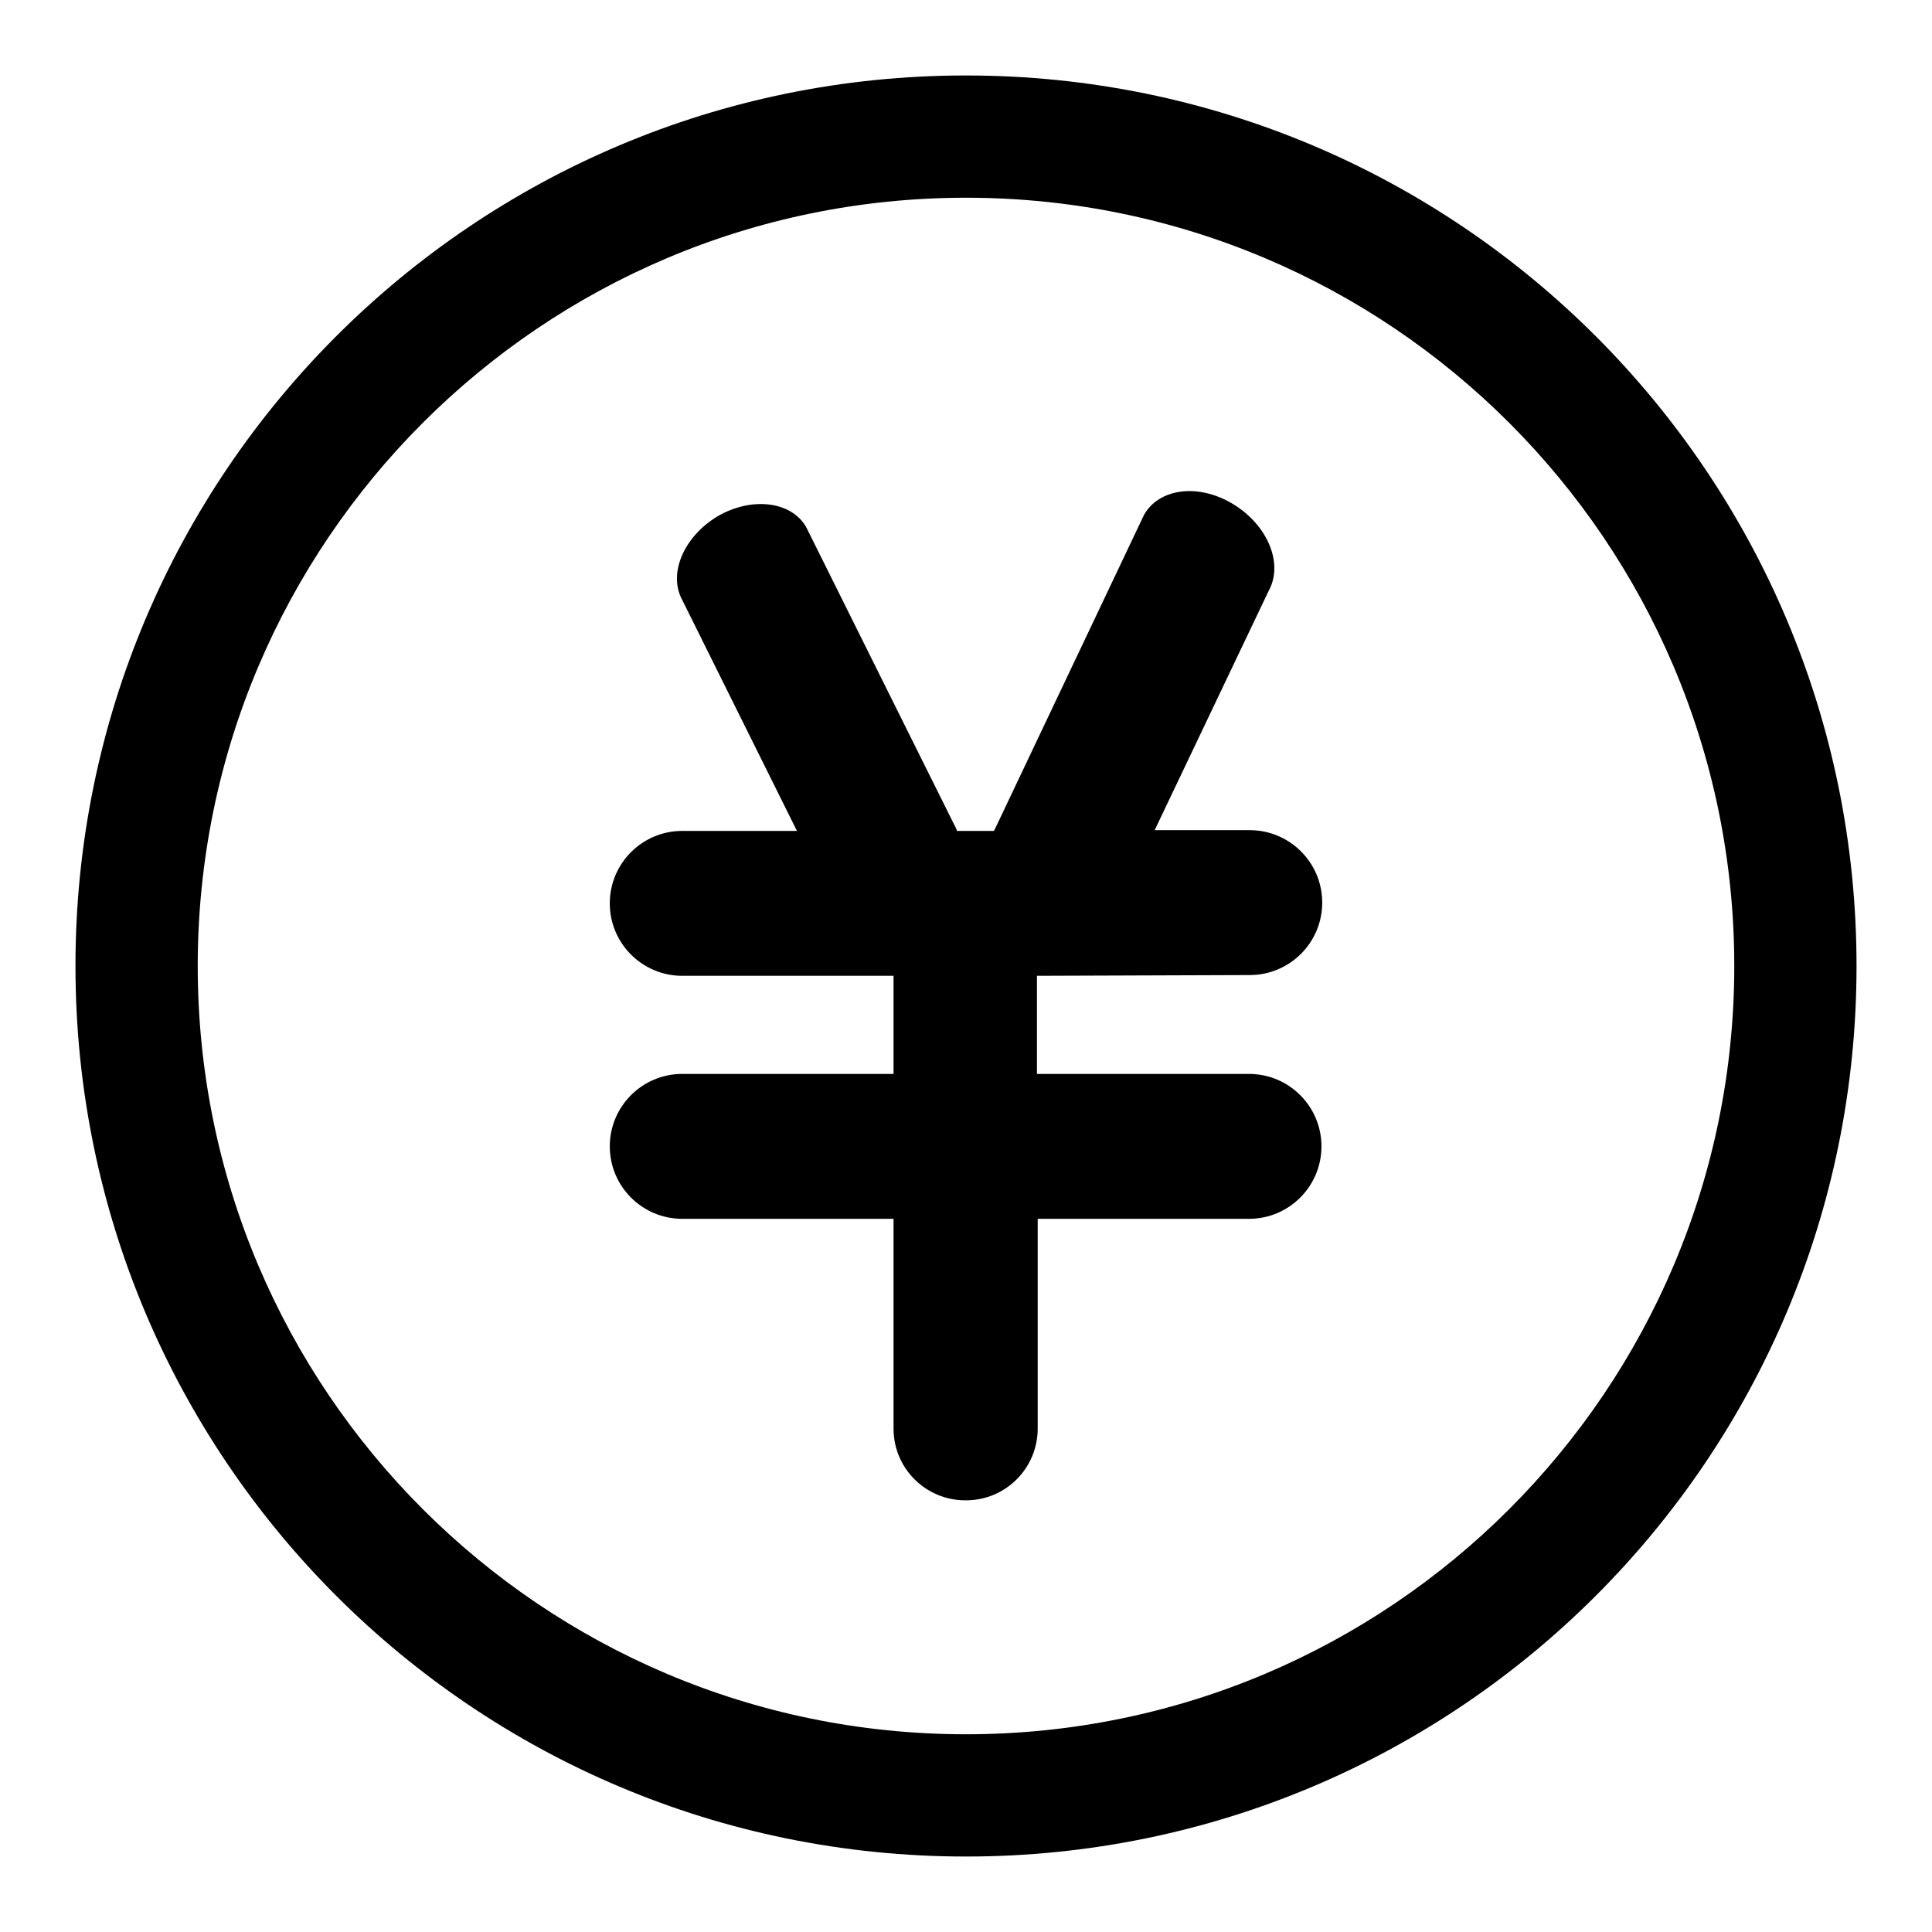
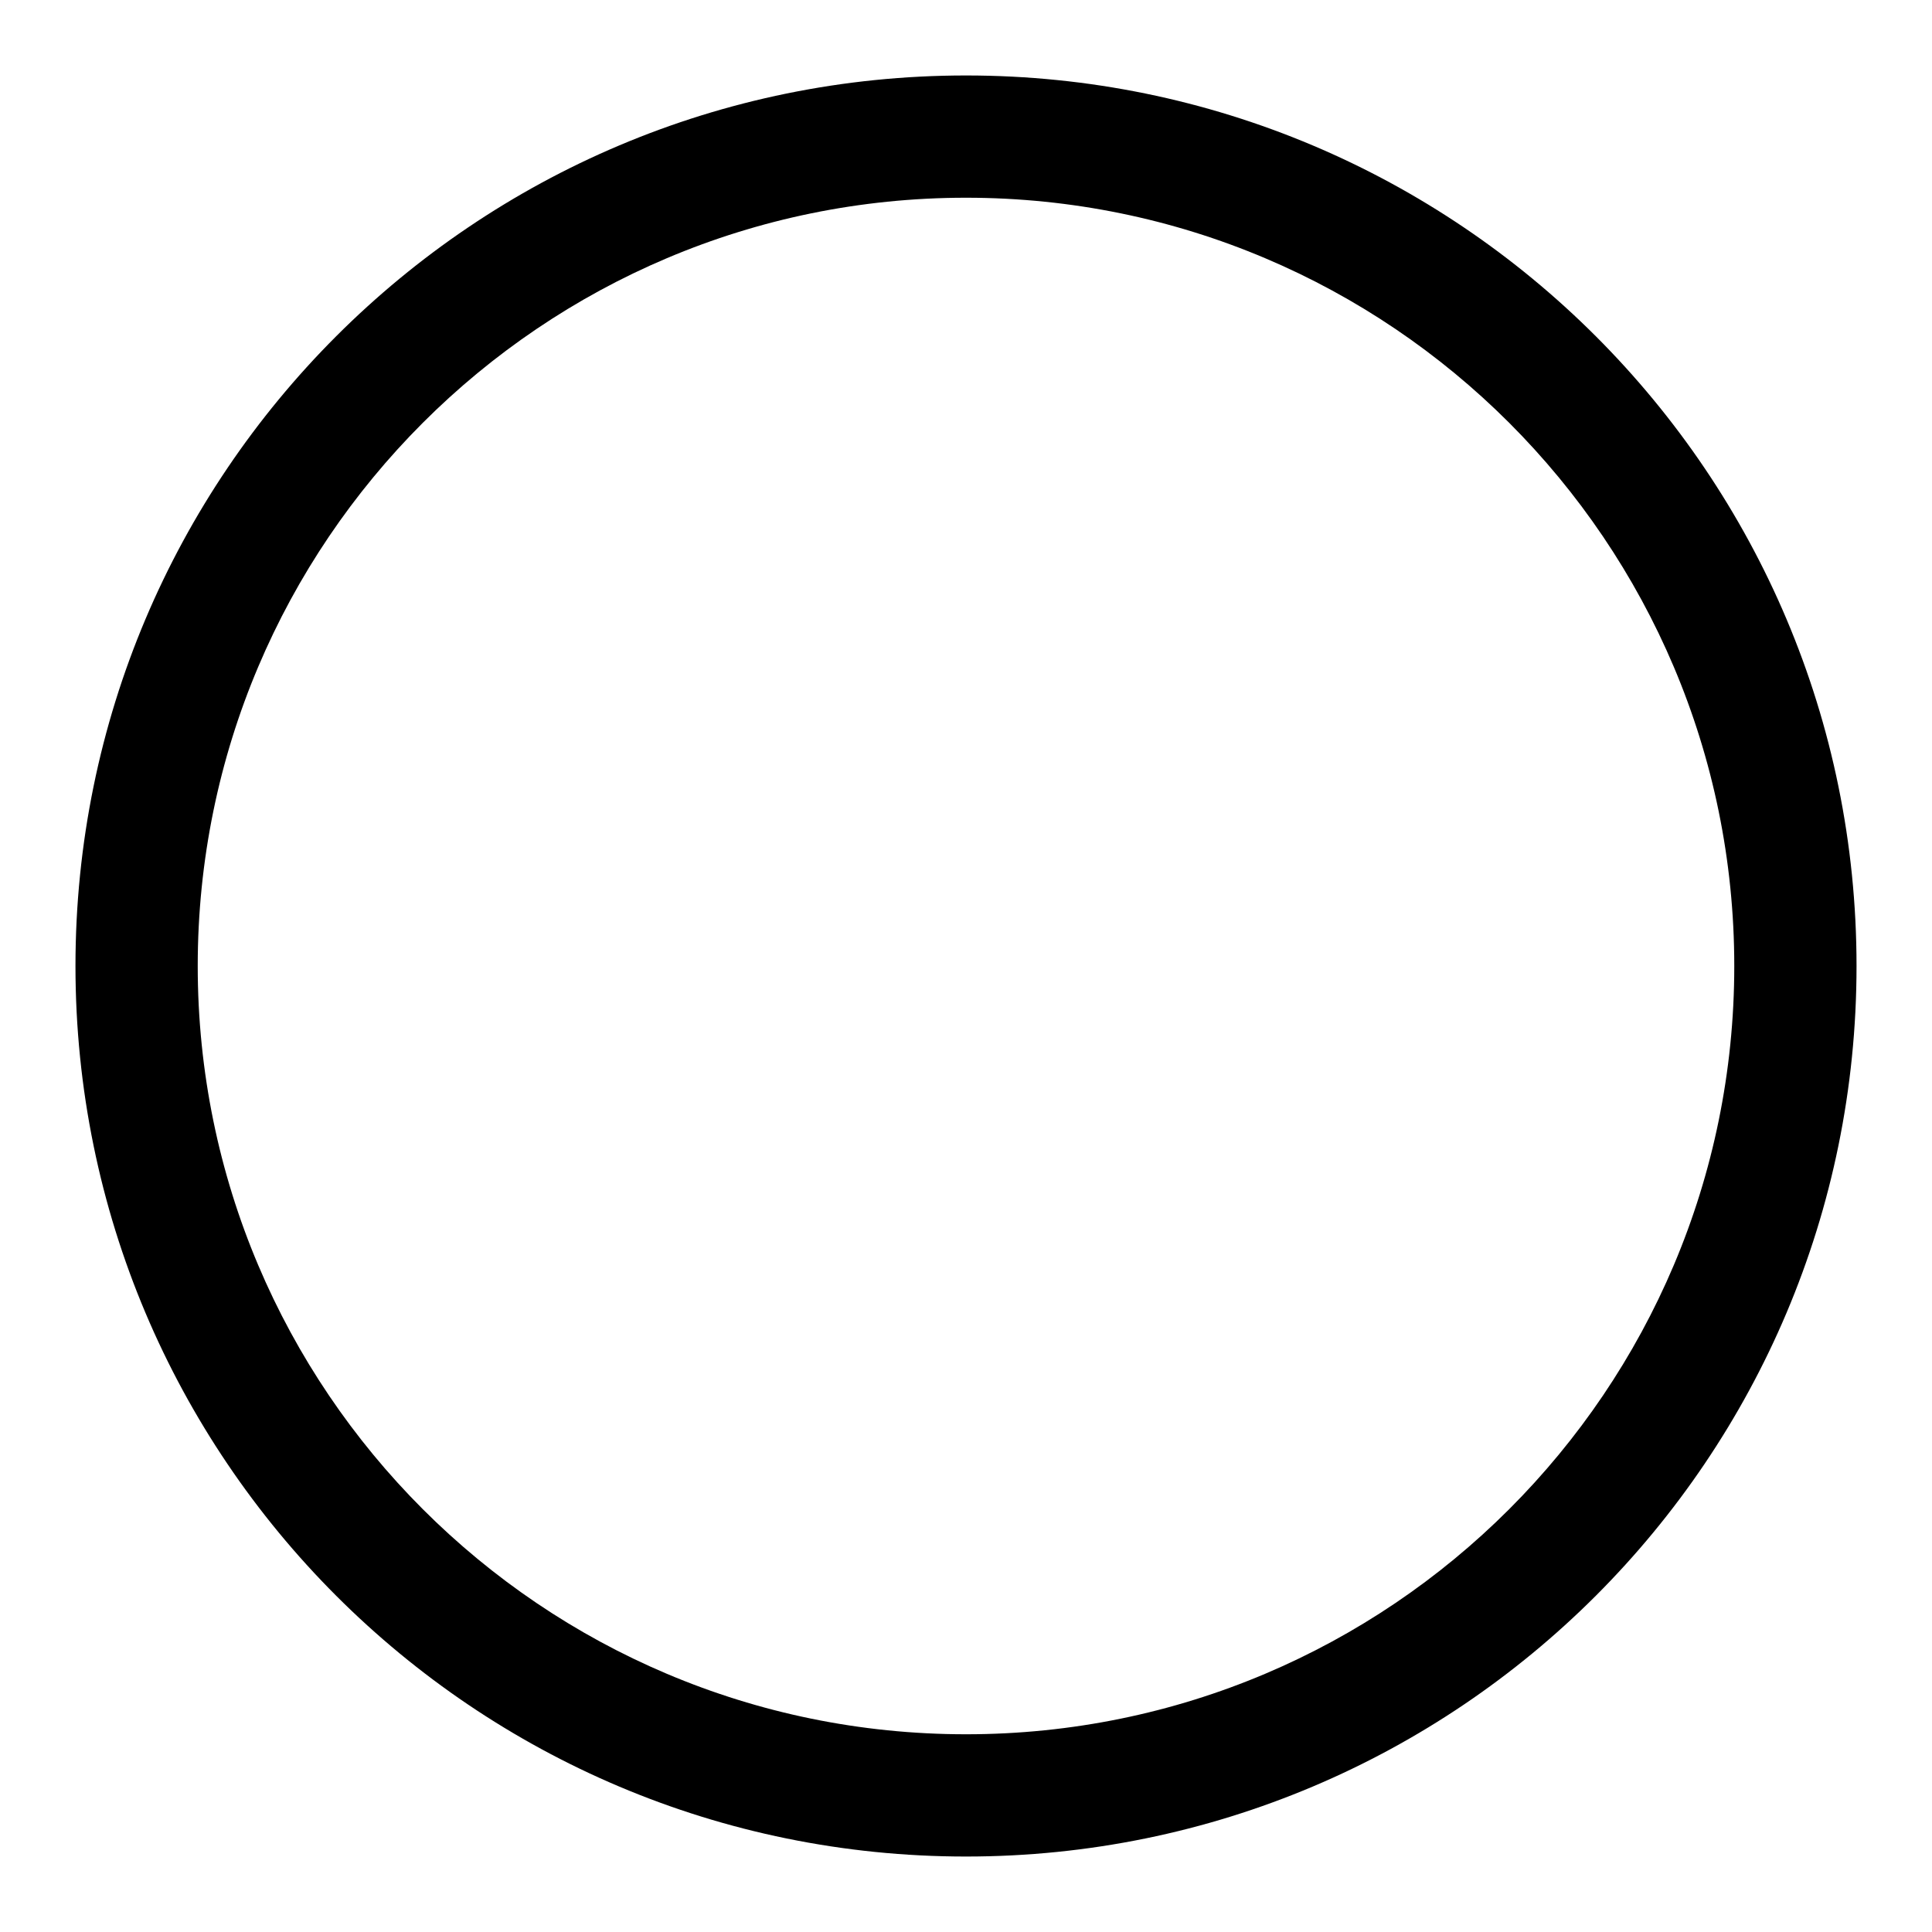
<svg xmlns="http://www.w3.org/2000/svg" version="1.1" x="0px" y="0px" viewBox="0 0 256 256" enable-background="new 0 0 256 256" xml:space="preserve">
  <g>
    <g>
      <path fill="#000000" d="M128,10C62.8,10,10,62.8,10,128c0,65.2,52.8,118,118,118c65.2,0,118-52.8,118-118C246,62.8,193.2,10,128,10z M128,229.8c-56.2,0-101.8-45.6-101.8-101.8C26.2,71.8,71.8,26.2,128,26.2c56.2,0,101.8,45.6,101.8,101.8C229.8,184.2,184.2,229.8,128,229.8z" />
-       <path fill="#000000" d="M165.6,129.2c5.3,0,9.6-4.3,9.6-9.6c0-5.3-4.3-9.6-9.6-9.6H153l15.1-31.7c2-3.6-0.1-8.7-4.7-11.5c-4.6-2.8-9.8-2.1-11.8,1.4L132,109.5c-0.1,0.2-0.2,0.4-0.3,0.6h-4.9c-0.1-0.4-0.3-0.7-0.5-1.1l-19.5-39.2c-2-3.4-7.2-4-11.7-1.4c-4.5,2.7-6.6,7.6-4.7,11.1l15.2,30.6H90.4c-5.3,0-9.6,4.3-9.6,9.6c0,5.3,4.3,9.6,9.6,9.6h28v13h-28c-5.3,0-9.6,4.3-9.6,9.6c0,5.3,4.3,9.6,9.6,9.6h28v27.8c0,5.3,4.3,9.5,9.5,9.5h0.1c5.3,0,9.5-4.3,9.5-9.5v-27.8h28c5.3,0,9.6-4.3,9.6-9.6c0-5.3-4.3-9.6-9.6-9.6h-28.1v-13L165.6,129.2L165.6,129.2z" />
    </g>
  </g>
</svg>